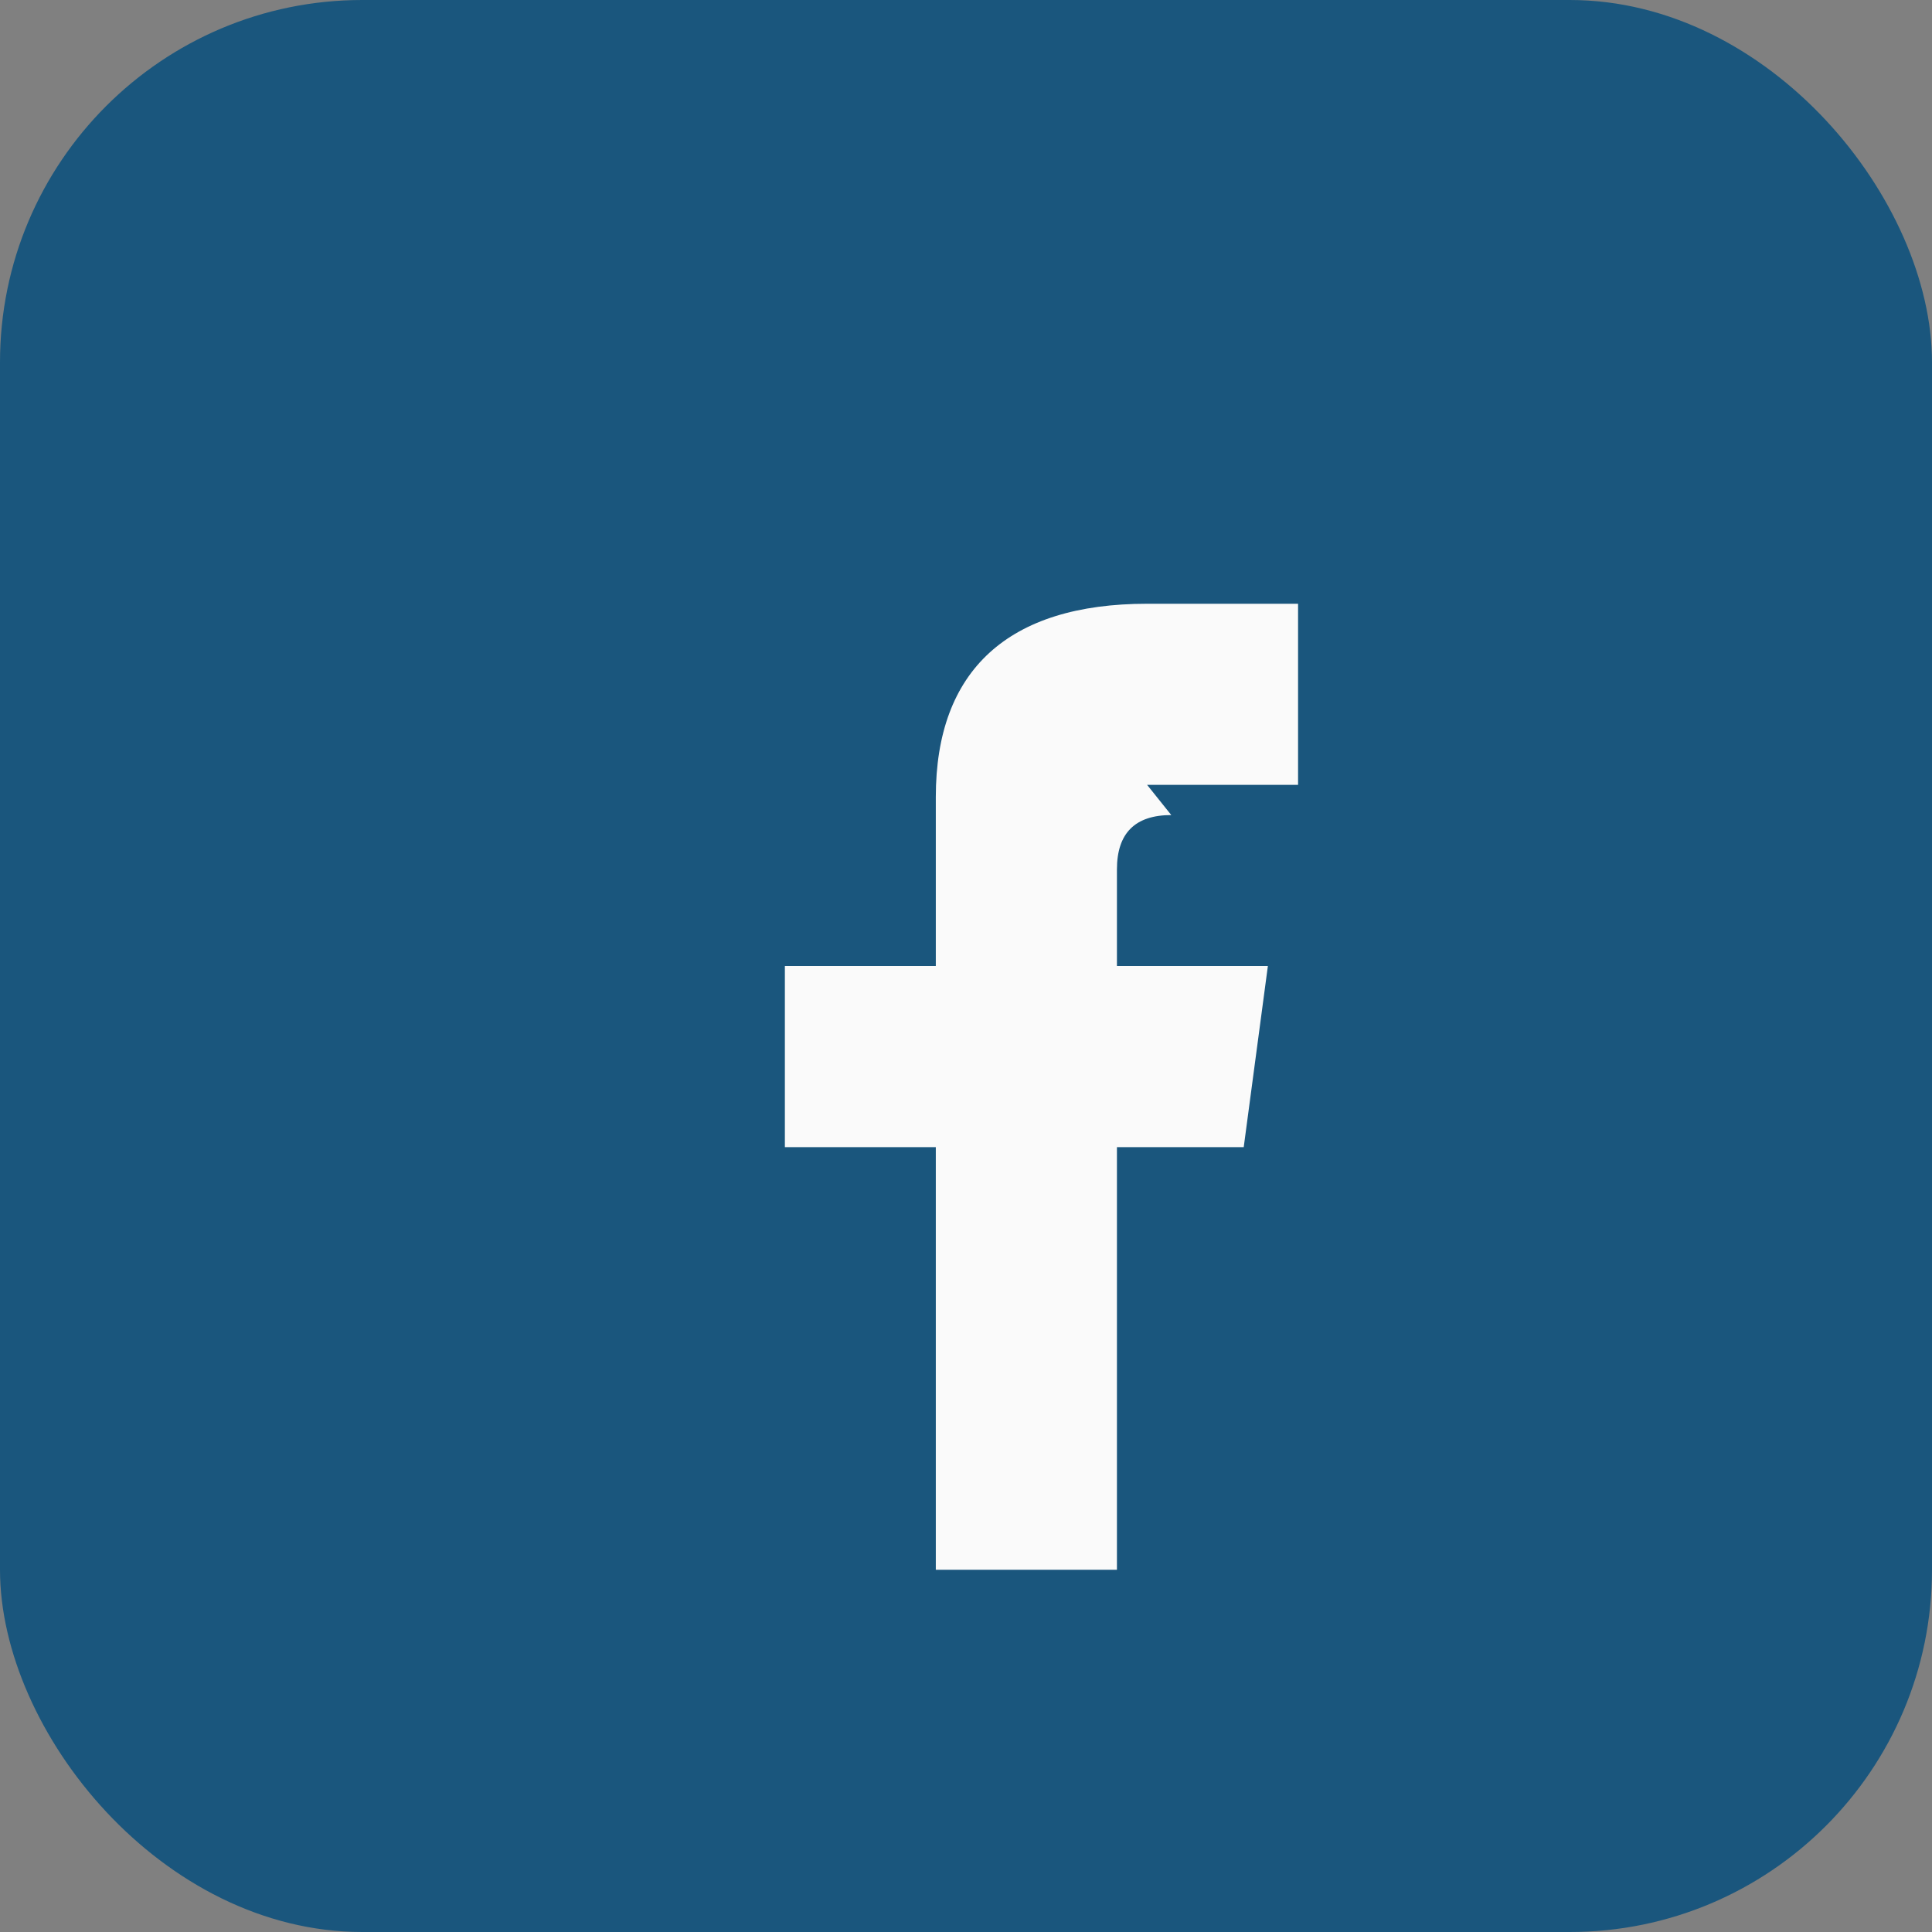
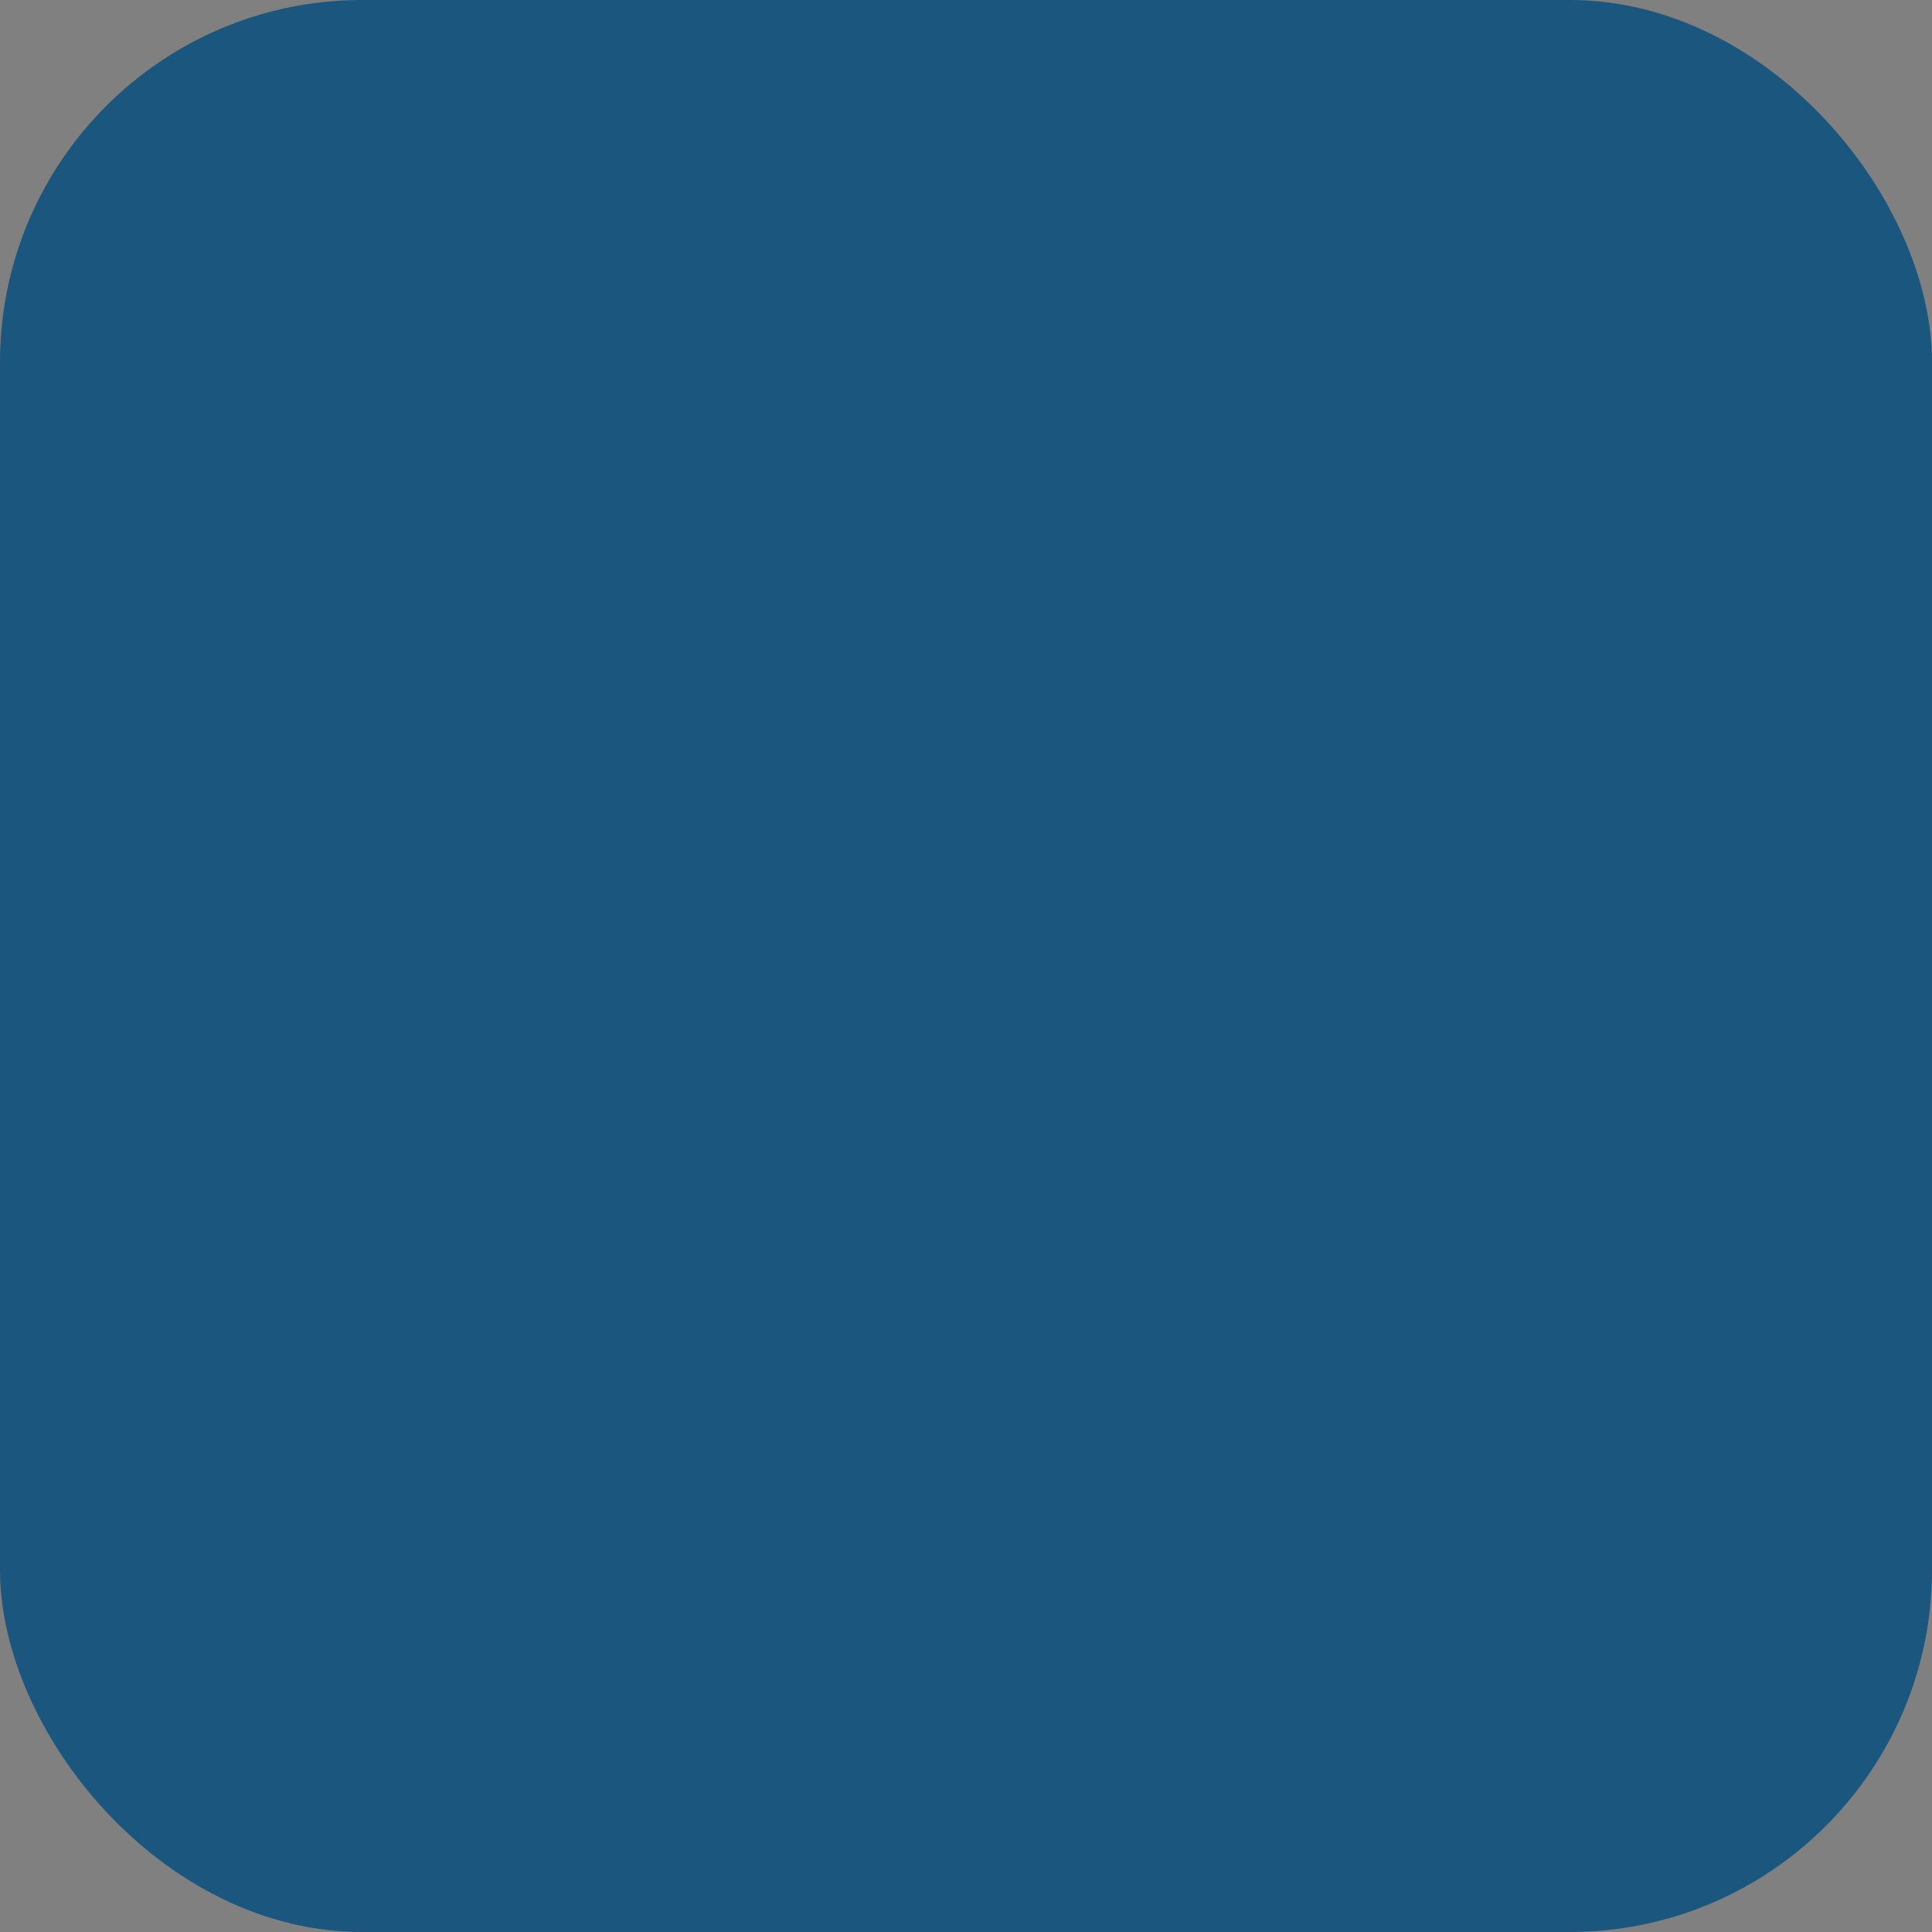
<svg xmlns="http://www.w3.org/2000/svg" width="32" height="32" viewBox="0 0 32 32">
  <rect x="0" y="0" width="32" height="32" fill="#808080" stroke="none" />
  <rect width="32" height="32" rx="6" fill="#1A567D" />
-   <path d="M19 13h2.5v-3H19c-2.3 0-3.5 1.1-3.5 3.2V16H13v3h2.5v7h3v-7h2.1l.4-3h-2.5v-1.6c0-.6.3-.9.9-.9z" fill="#FAFAFA" />
</svg>